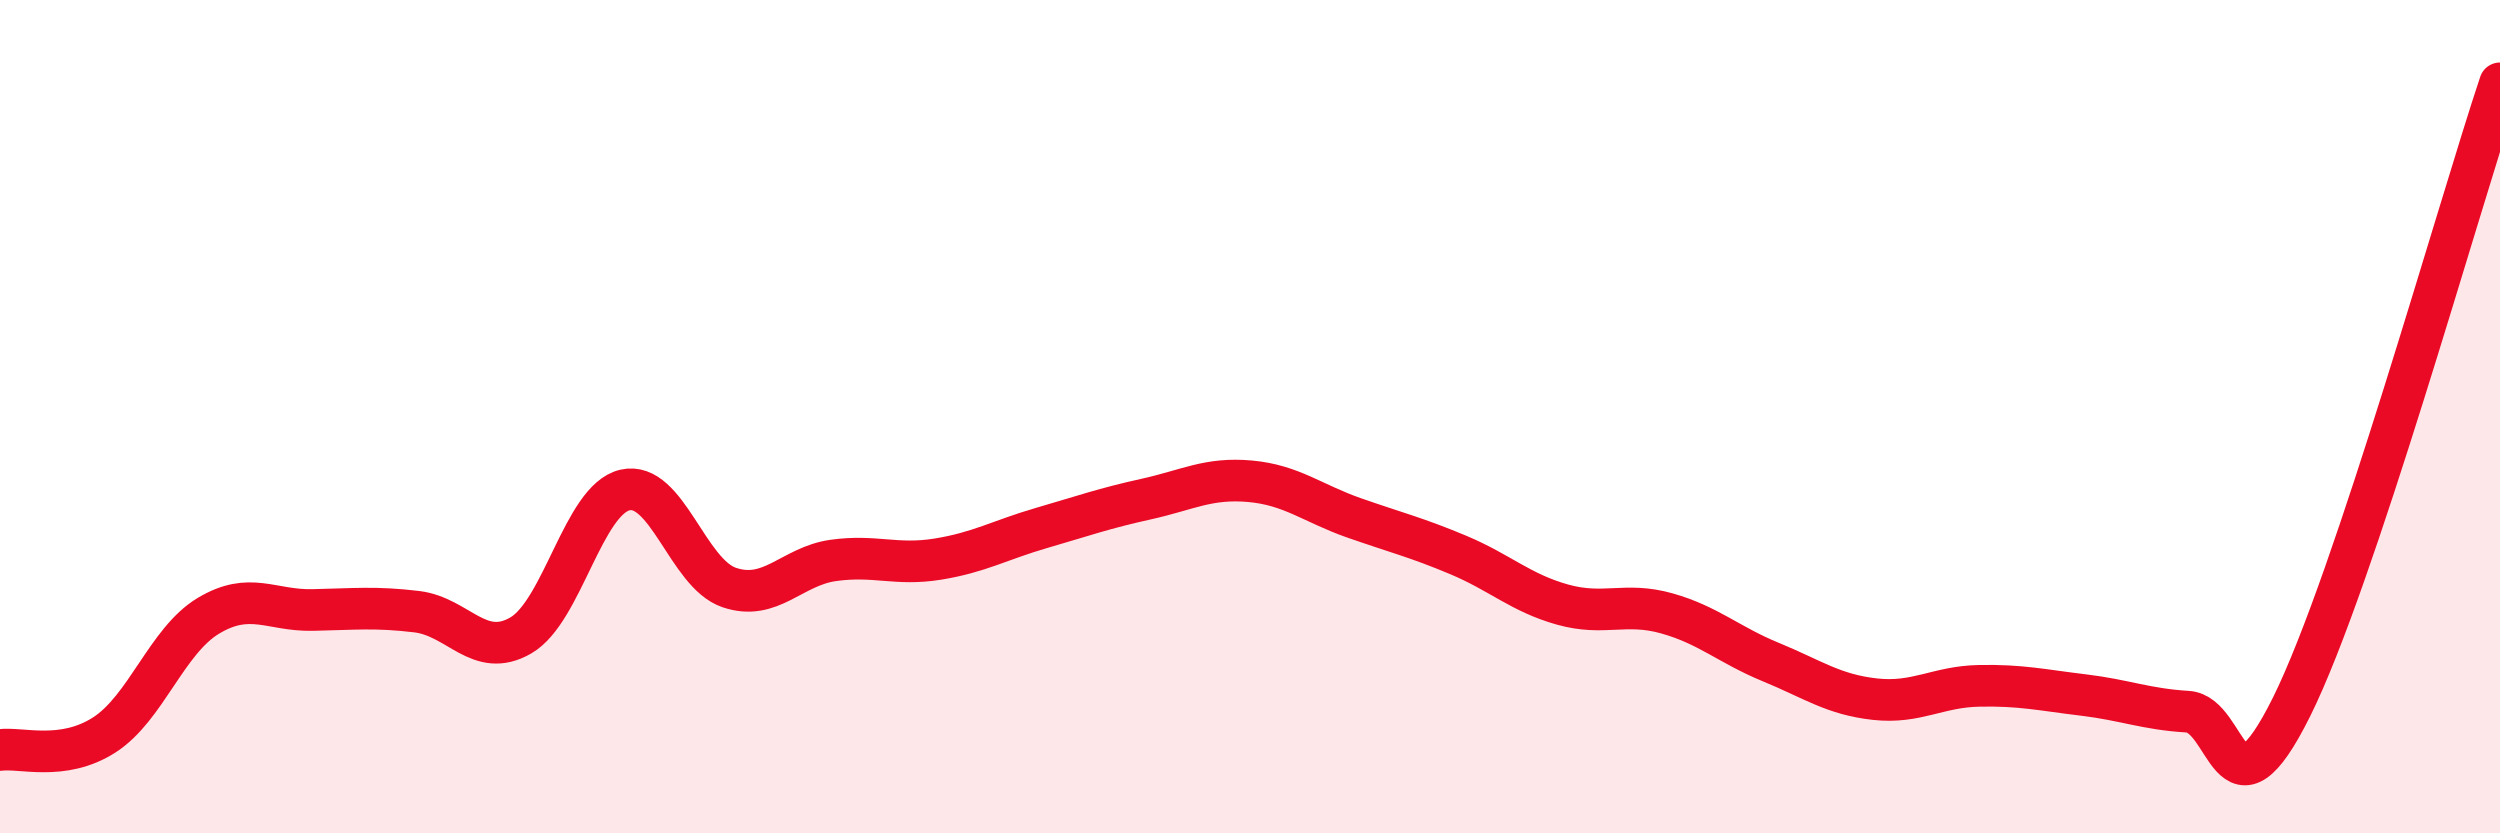
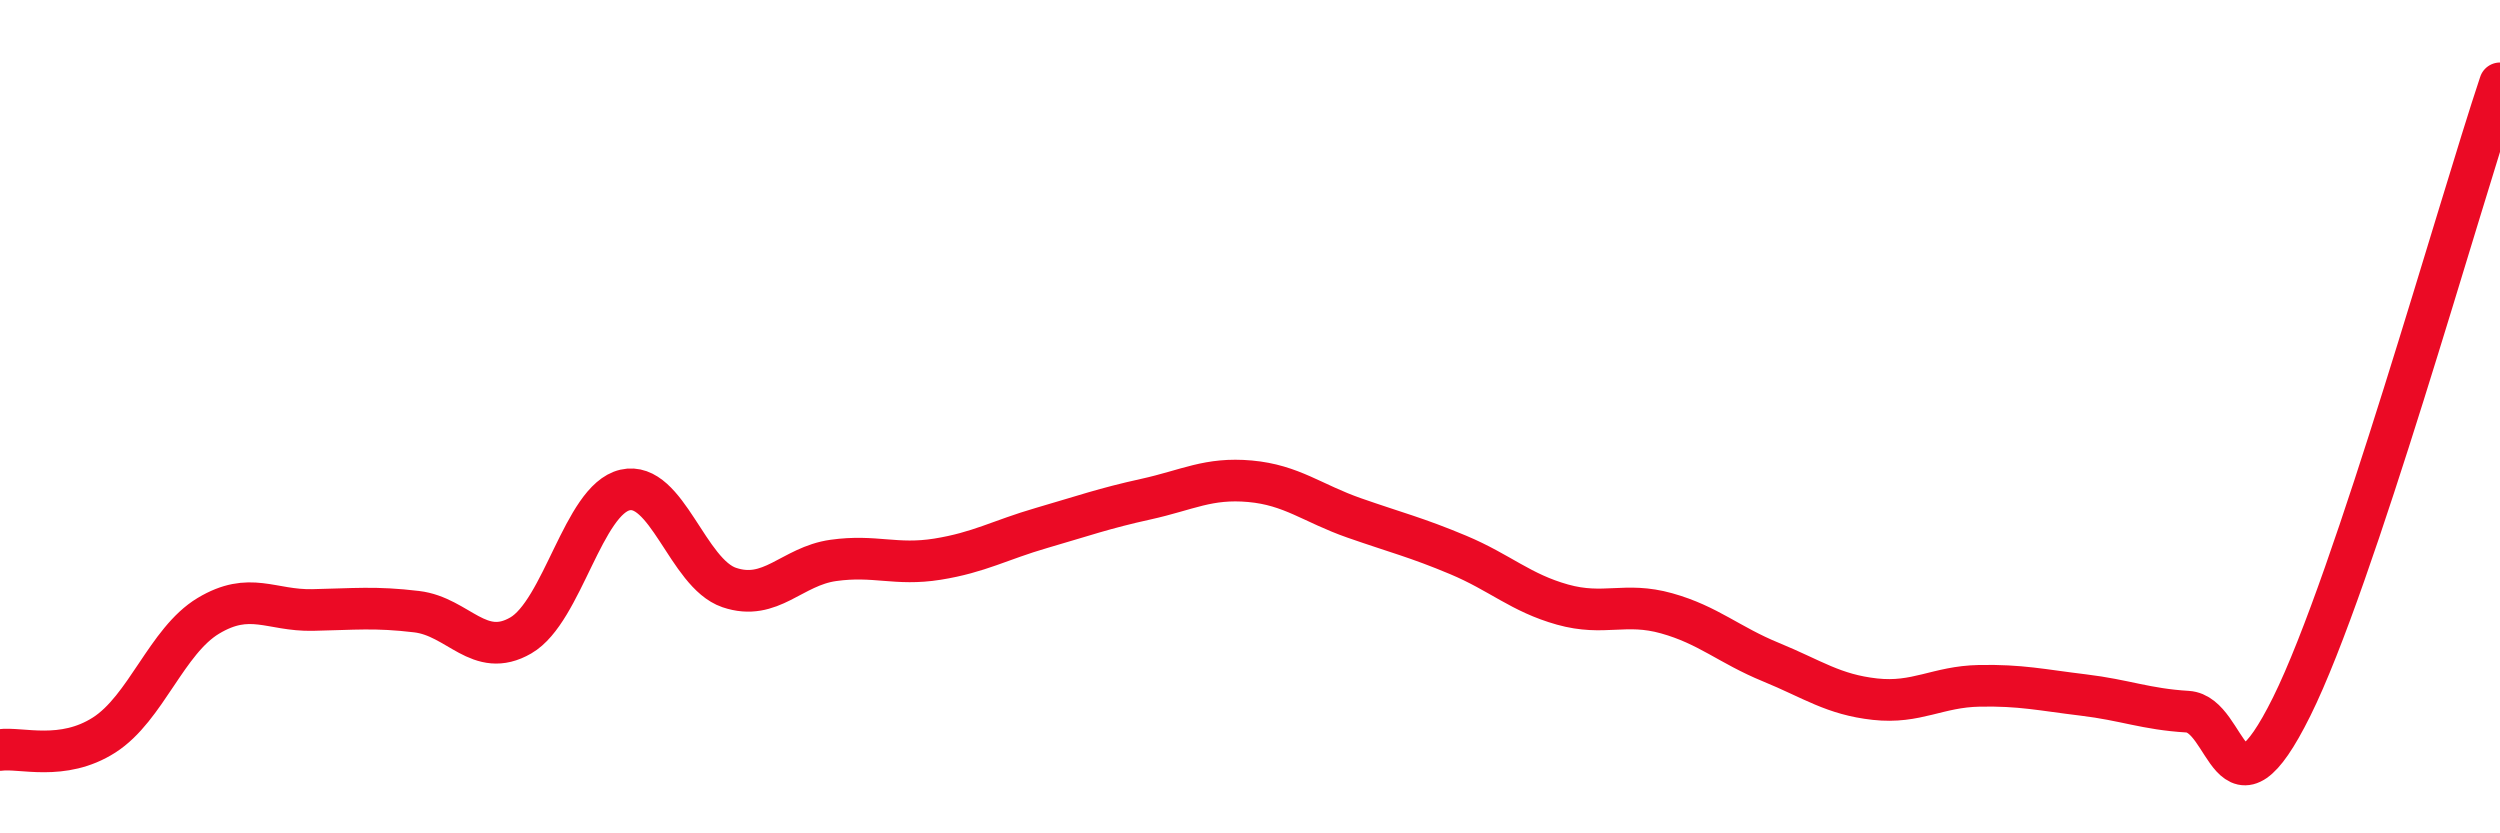
<svg xmlns="http://www.w3.org/2000/svg" width="60" height="20" viewBox="0 0 60 20">
-   <path d="M 0,18 C 0.5,17.93 1.5,18.28 2.5,17.64 C 3.5,17 4,15.38 5,14.78 C 6,14.18 6.5,14.66 7.5,14.64 C 8.5,14.62 9,14.56 10,14.68 C 11,14.8 11.5,15.83 12.5,15.25 C 13.5,14.67 14,11.99 15,11.76 C 16,11.53 16.5,13.76 17.5,14.1 C 18.5,14.44 19,13.59 20,13.45 C 21,13.31 21.5,13.58 22.5,13.42 C 23.5,13.26 24,12.96 25,12.67 C 26,12.38 26.5,12.2 27.5,11.98 C 28.5,11.76 29,11.46 30,11.55 C 31,11.64 31.5,12.08 32.5,12.43 C 33.5,12.78 34,12.9 35,13.32 C 36,13.74 36.5,14.23 37.5,14.51 C 38.5,14.79 39,14.44 40,14.72 C 41,15 41.5,15.48 42.5,15.89 C 43.5,16.3 44,16.67 45,16.78 C 46,16.89 46.5,16.48 47.5,16.46 C 48.5,16.44 49,16.56 50,16.68 C 51,16.8 51.5,17.02 52.5,17.08 C 53.5,17.14 53.5,19.98 55,16.96 C 56.5,13.94 59,4.99 60,2L60 20L0 20Z" fill="#EB0A25" opacity="0.1" stroke-linecap="round" stroke-linejoin="round" />
  <path d="M 0,18 C 0.5,17.93 1.5,18.28 2.5,17.64 C 3.5,17 4,15.38 5,14.78 C 6,14.18 6.5,14.66 7.5,14.64 C 8.5,14.62 9,14.56 10,14.68 C 11,14.8 11.5,15.83 12.5,15.25 C 13.5,14.67 14,11.99 15,11.76 C 16,11.53 16.5,13.76 17.5,14.1 C 18.5,14.44 19,13.59 20,13.45 C 21,13.31 21.5,13.58 22.5,13.42 C 23.5,13.26 24,12.96 25,12.67 C 26,12.38 26.5,12.2 27.5,11.98 C 28.5,11.76 29,11.46 30,11.55 C 31,11.64 31.5,12.08 32.5,12.43 C 33.5,12.78 34,12.9 35,13.32 C 36,13.74 36.5,14.23 37.5,14.51 C 38.5,14.79 39,14.44 40,14.72 C 41,15 41.5,15.48 42.5,15.89 C 43.5,16.3 44,16.67 45,16.78 C 46,16.89 46.5,16.48 47.5,16.46 C 48.5,16.44 49,16.56 50,16.68 C 51,16.8 51.5,17.02 52.5,17.08 C 53.5,17.14 53.5,19.98 55,16.96 C 56.5,13.94 59,4.99 60,2" stroke="#EB0A25" stroke-width="1" fill="none" stroke-linecap="round" stroke-linejoin="round" />
</svg>